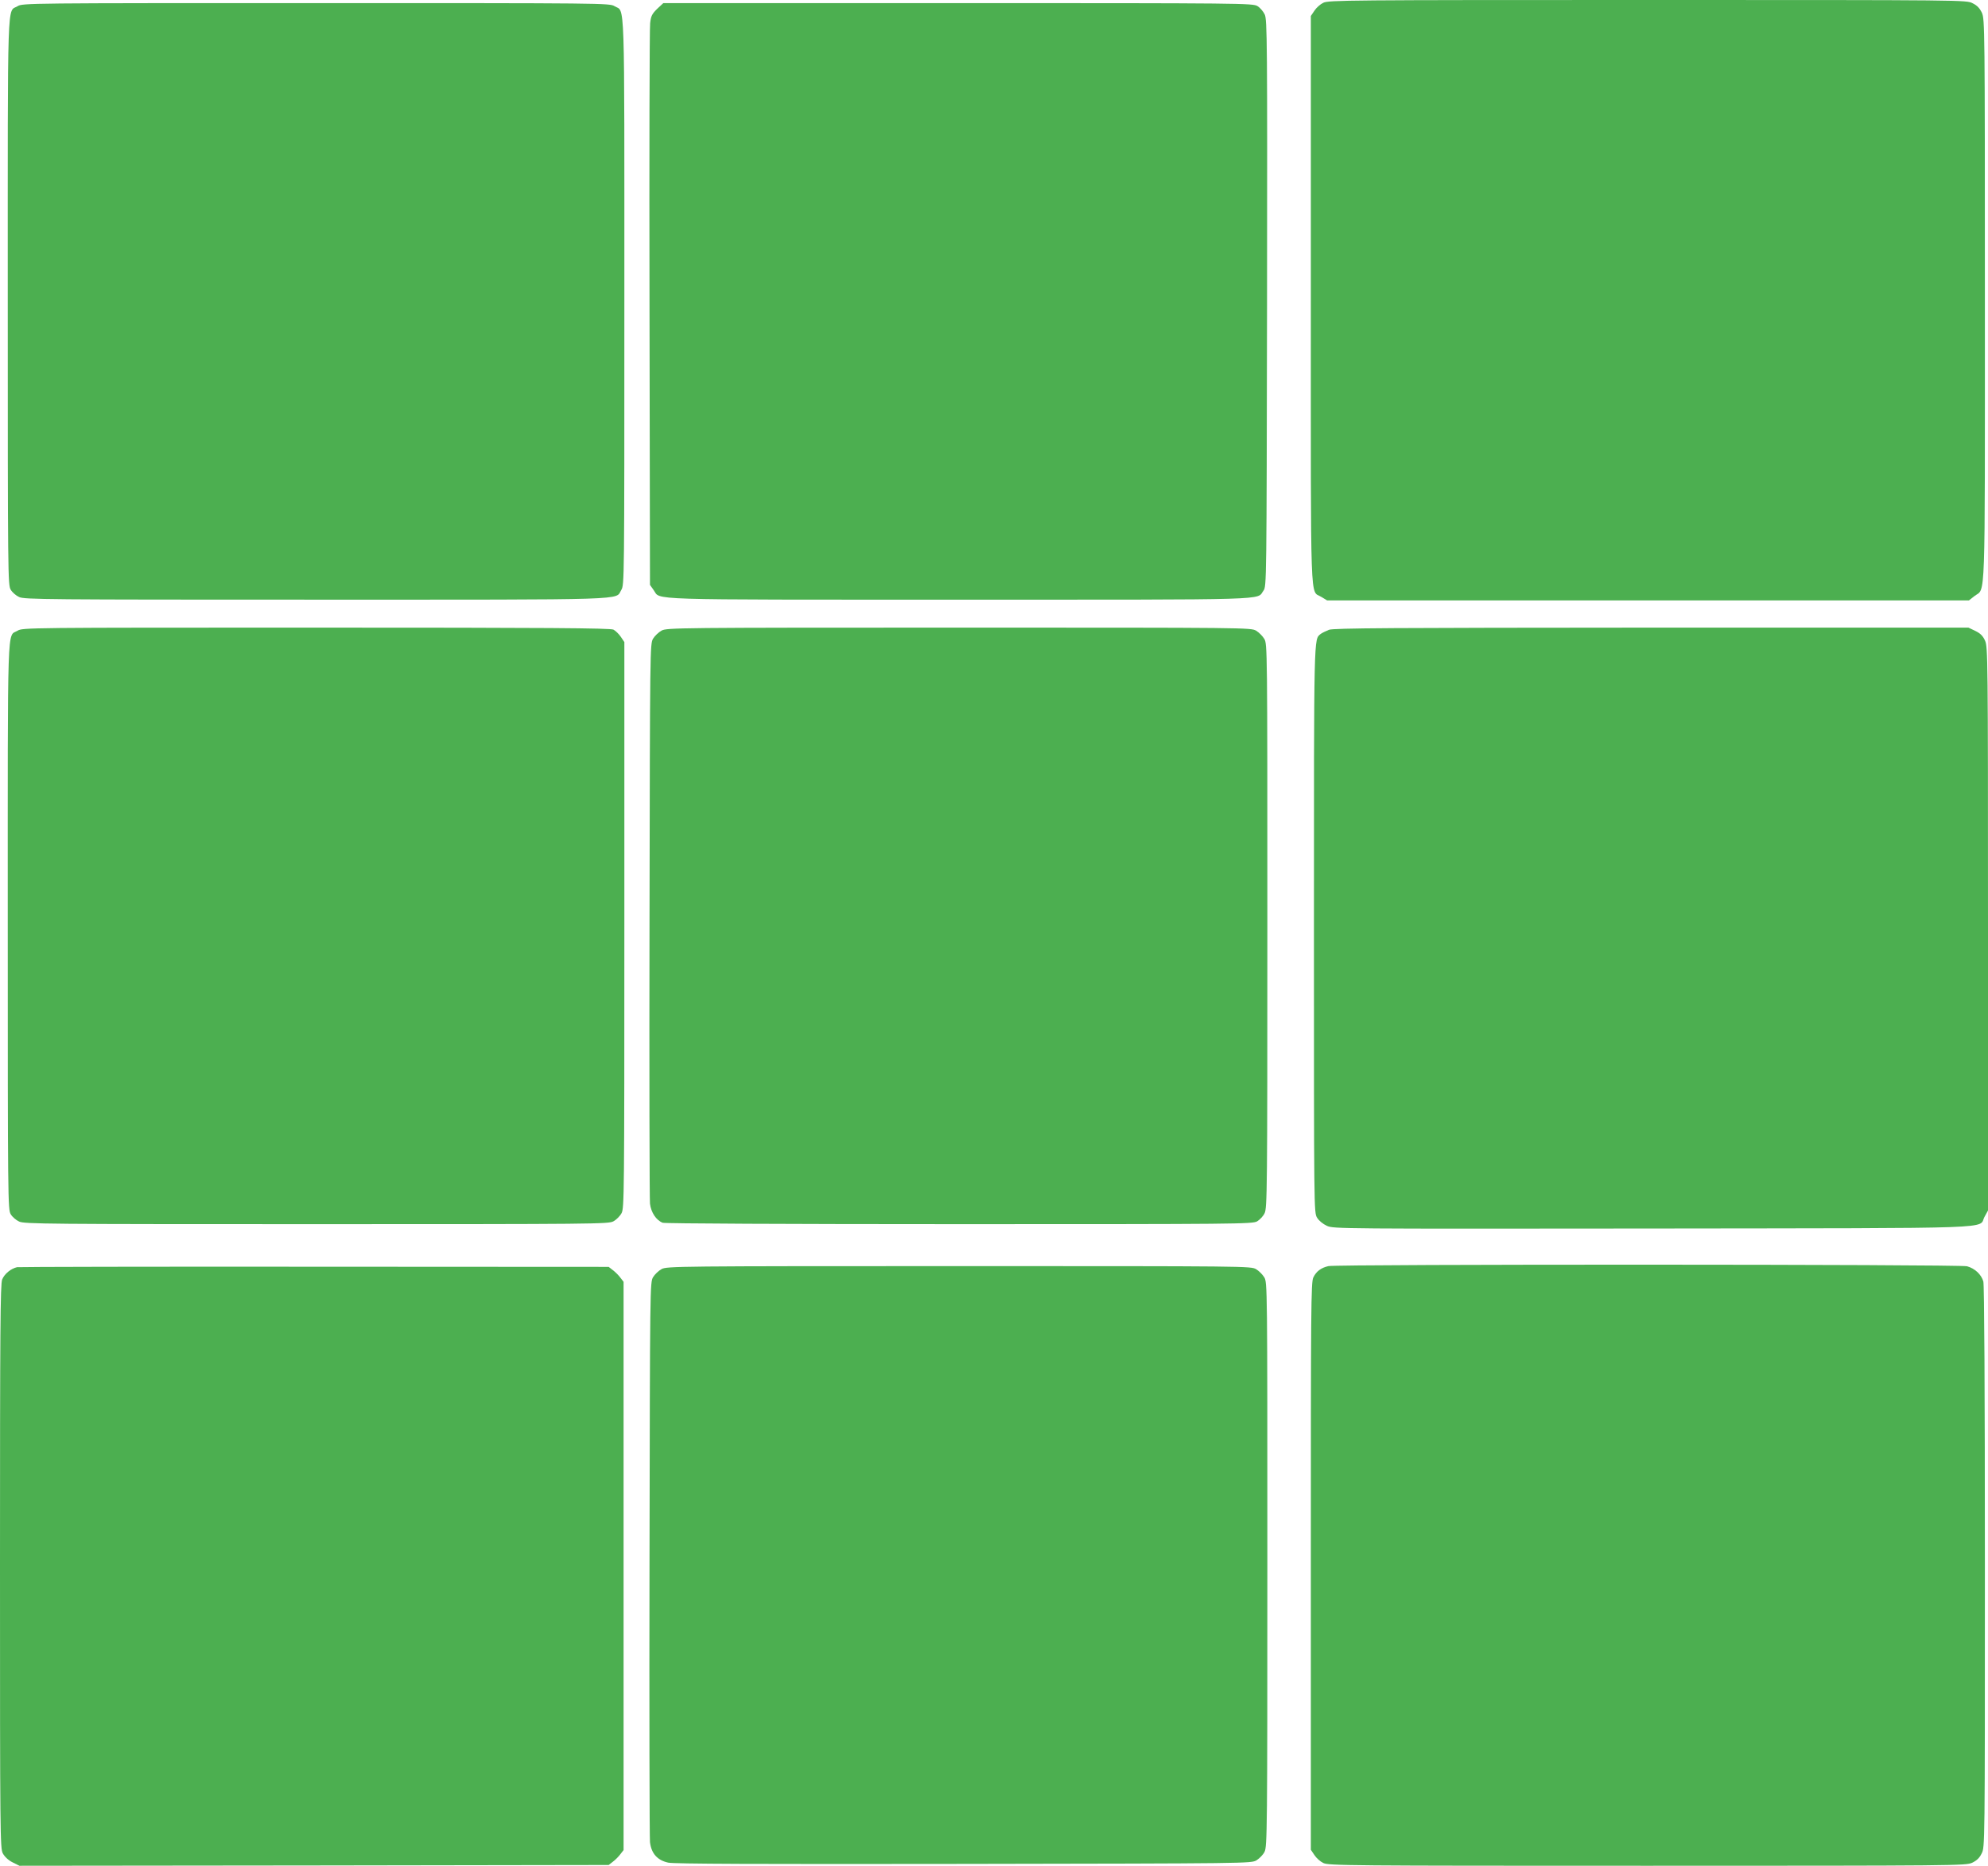
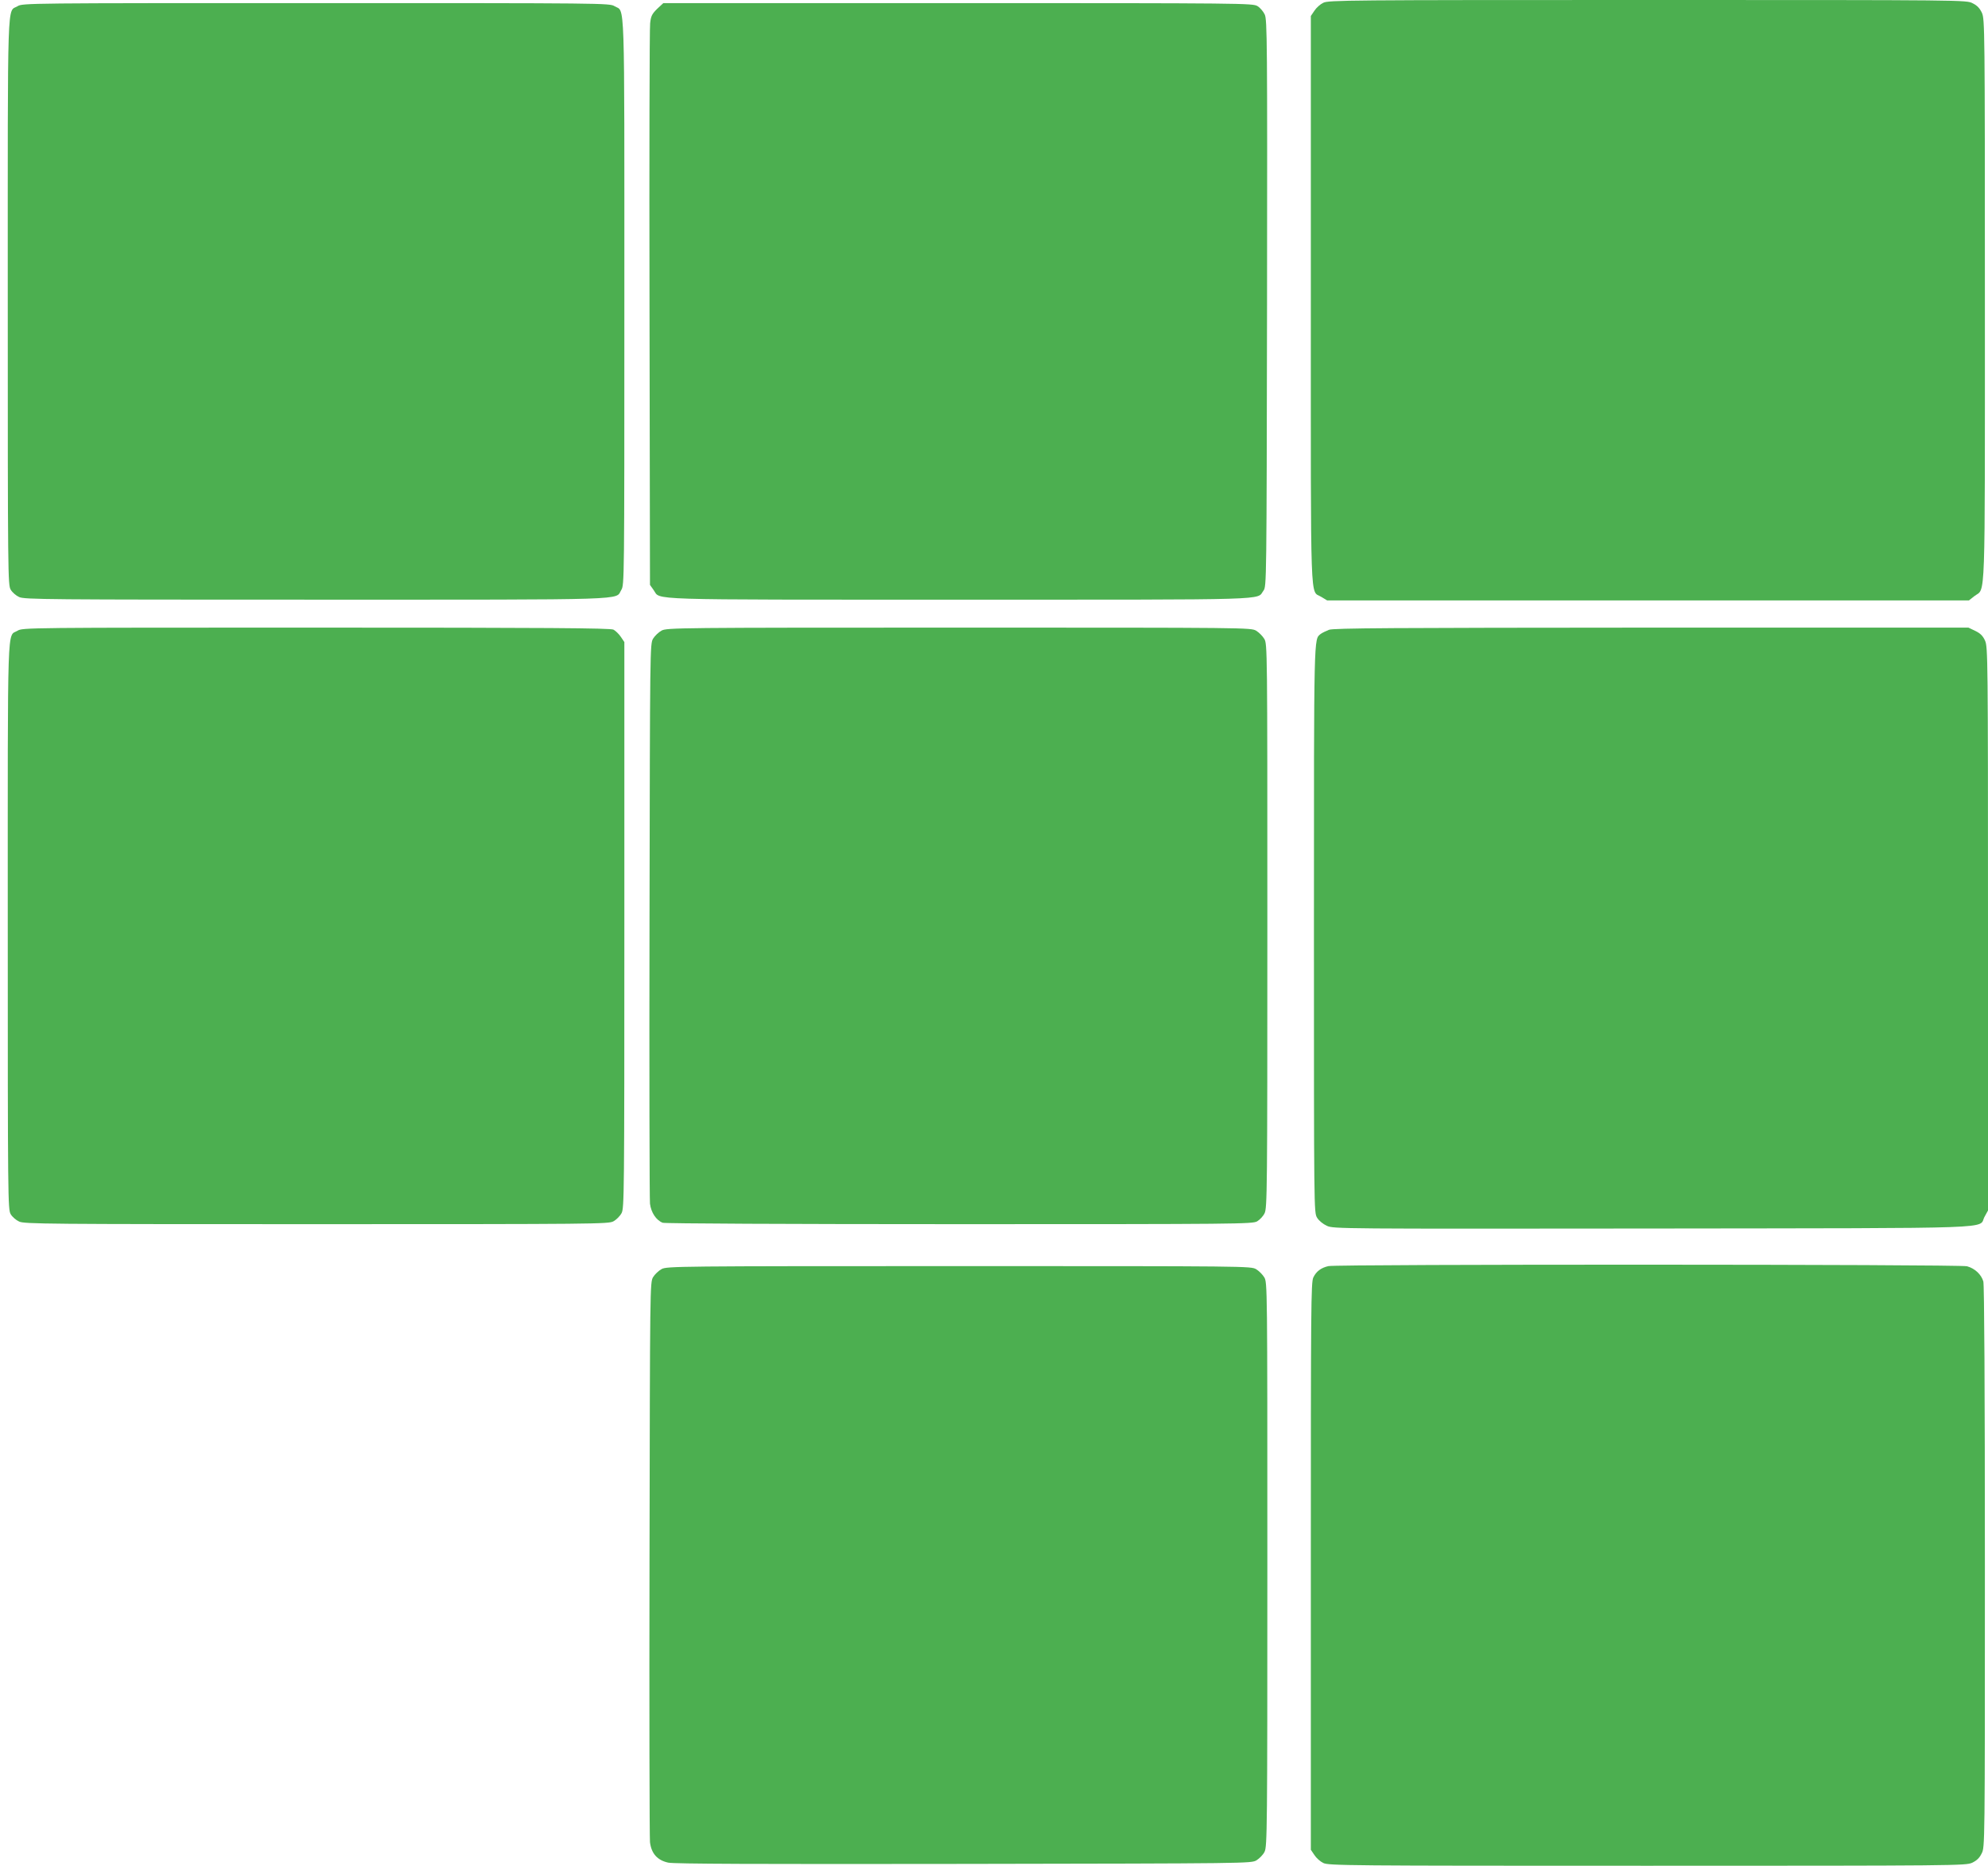
<svg xmlns="http://www.w3.org/2000/svg" version="1.0" width="1280pt" height="1201pt" viewBox="0 0 1280 1201" preserveAspectRatio="xMidYMid meet">
  <g transform="translate(0,1201) scale(0.1,-0.1)" fill="#4caf50" stroke="none">
    <path d="M8520 11992 c-19 -9 -45 -32 -57 -51 l-23 -34 0 -1829 c0 -2028 -6 -1864 67 -1910 l38 -23 2066 0 2066 0 37 29 c71 54 66 -94 66 1903 0 1756 -1 1809 -19 1850 -14 30 -31 48 -60 62 -40 21 -40 21 -2093 21 -1935 0 -2055 -1 -2088 -18z" />
    <path d="M113 11970 c-68 -41 -63 112 -63 -1902 0 -1766 1 -1824 19 -1854 10 -17 34 -38 54 -47 32 -16 179 -17 1911 -17 2066 0 1925 -4 1966 62 20 33 20 45 20 1856 0 2014 5 1861 -63 1902 -31 20 -65 20 -1922 20 -1857 0 -1891 0 -1922 -20z" />
    <path d="M4231 11953 c-33 -33 -40 -46 -45 -93 -4 -30 -6 -856 -4 -1835 l3 -1780 24 -34 c47 -65 -94 -61 1965 -61 2060 0 1914 -4 1961 58 20 27 20 45 23 1850 2 1690 1 1826 -15 1859 -9 19 -30 44 -47 54 -30 18 -90 19 -1928 19 l-1897 0 -40 -37z" />
-     <path d="M113 7950 c-68 -41 -63 112 -63 -1902 0 -1766 1 -1824 19 -1854 10 -17 34 -38 54 -47 32 -16 179 -17 1914 -17 1800 0 1880 1 1912 18 19 10 43 34 53 53 17 32 18 110 18 1855 l0 1821 -23 34 c-12 18 -34 39 -47 46 -20 10 -423 13 -1915 13 -1857 0 -1891 0 -1922 -20z" />
+     <path d="M113 7950 c-68 -41 -63 112 -63 -1902 0 -1766 1 -1824 19 -1854 10 -17 34 -38 54 -47 32 -16 179 -17 1914 -17 1800 0 1880 1 1912 18 19 10 43 34 53 53 17 32 18 110 18 1855 l0 1821 -23 34 c-12 18 -34 39 -47 46 -20 10 -423 13 -1915 13 -1857 0 -1891 0 -1922 -20" />
    <path d="M4260 7951 c-19 -10 -44 -34 -55 -52 -20 -34 -20 -55 -23 -1809 -2 -976 0 -1799 3 -1828 7 -57 40 -107 82 -123 14 -5 803 -9 1910 -9 1796 0 1887 1 1917 18 17 10 39 33 48 52 17 33 18 142 18 1850 0 1793 0 1815 -20 1848 -11 18 -34 41 -52 52 -33 20 -55 20 -1913 20 -1815 0 -1882 -1 -1915 -19z" />
    <path d="M8557 7956 c-20 -8 -45 -20 -54 -27 -44 -37 -43 25 -43 -1901 0 -1812 0 -1823 20 -1856 12 -20 38 -41 64 -53 43 -19 84 -19 2098 -17 2297 3 2091 -4 2136 76 l22 40 0 1813 c0 1749 -1 1815 -19 1855 -14 31 -30 47 -63 63 l-44 21 -2040 0 c-1679 -1 -2046 -3 -2077 -14z" />
    <path d="M8553 3860 c-48 -11 -78 -34 -97 -73 -15 -32 -16 -185 -16 -1860 l0 -1824 23 -34 c12 -19 38 -42 57 -51 33 -17 153 -18 2085 -18 1994 0 2051 1 2092 19 30 14 48 31 62 60 21 40 21 43 21 1843 0 1157 -4 1816 -10 1839 -13 45 -54 84 -105 98 -47 13 -4059 14 -4112 1z" />
-     <path d="M110 3853 c-38 -8 -81 -42 -96 -79 -12 -28 -14 -323 -14 -1846 0 -1736 1 -1815 18 -1848 12 -22 35 -44 63 -58 l44 -22 1897 2 1897 3 27 21 c15 11 37 33 48 48 l21 27 0 1829 0 1829 -21 27 c-11 15 -33 37 -48 48 l-27 21 -1892 1 c-1041 1 -1903 -1 -1917 -3z" />
    <path d="M4260 3841 c-19 -10 -44 -34 -55 -52 -20 -34 -20 -55 -23 -1809 -2 -976 0 -1799 3 -1828 9 -74 48 -117 118 -132 38 -8 568 -10 1902 -8 1839 3 1850 3 1885 23 19 12 43 36 52 55 17 33 18 142 18 1850 0 1793 0 1815 -20 1848 -11 18 -34 41 -52 52 -33 20 -55 20 -1913 20 -1815 0 -1882 -1 -1915 -19z" />
  </g>
</svg>